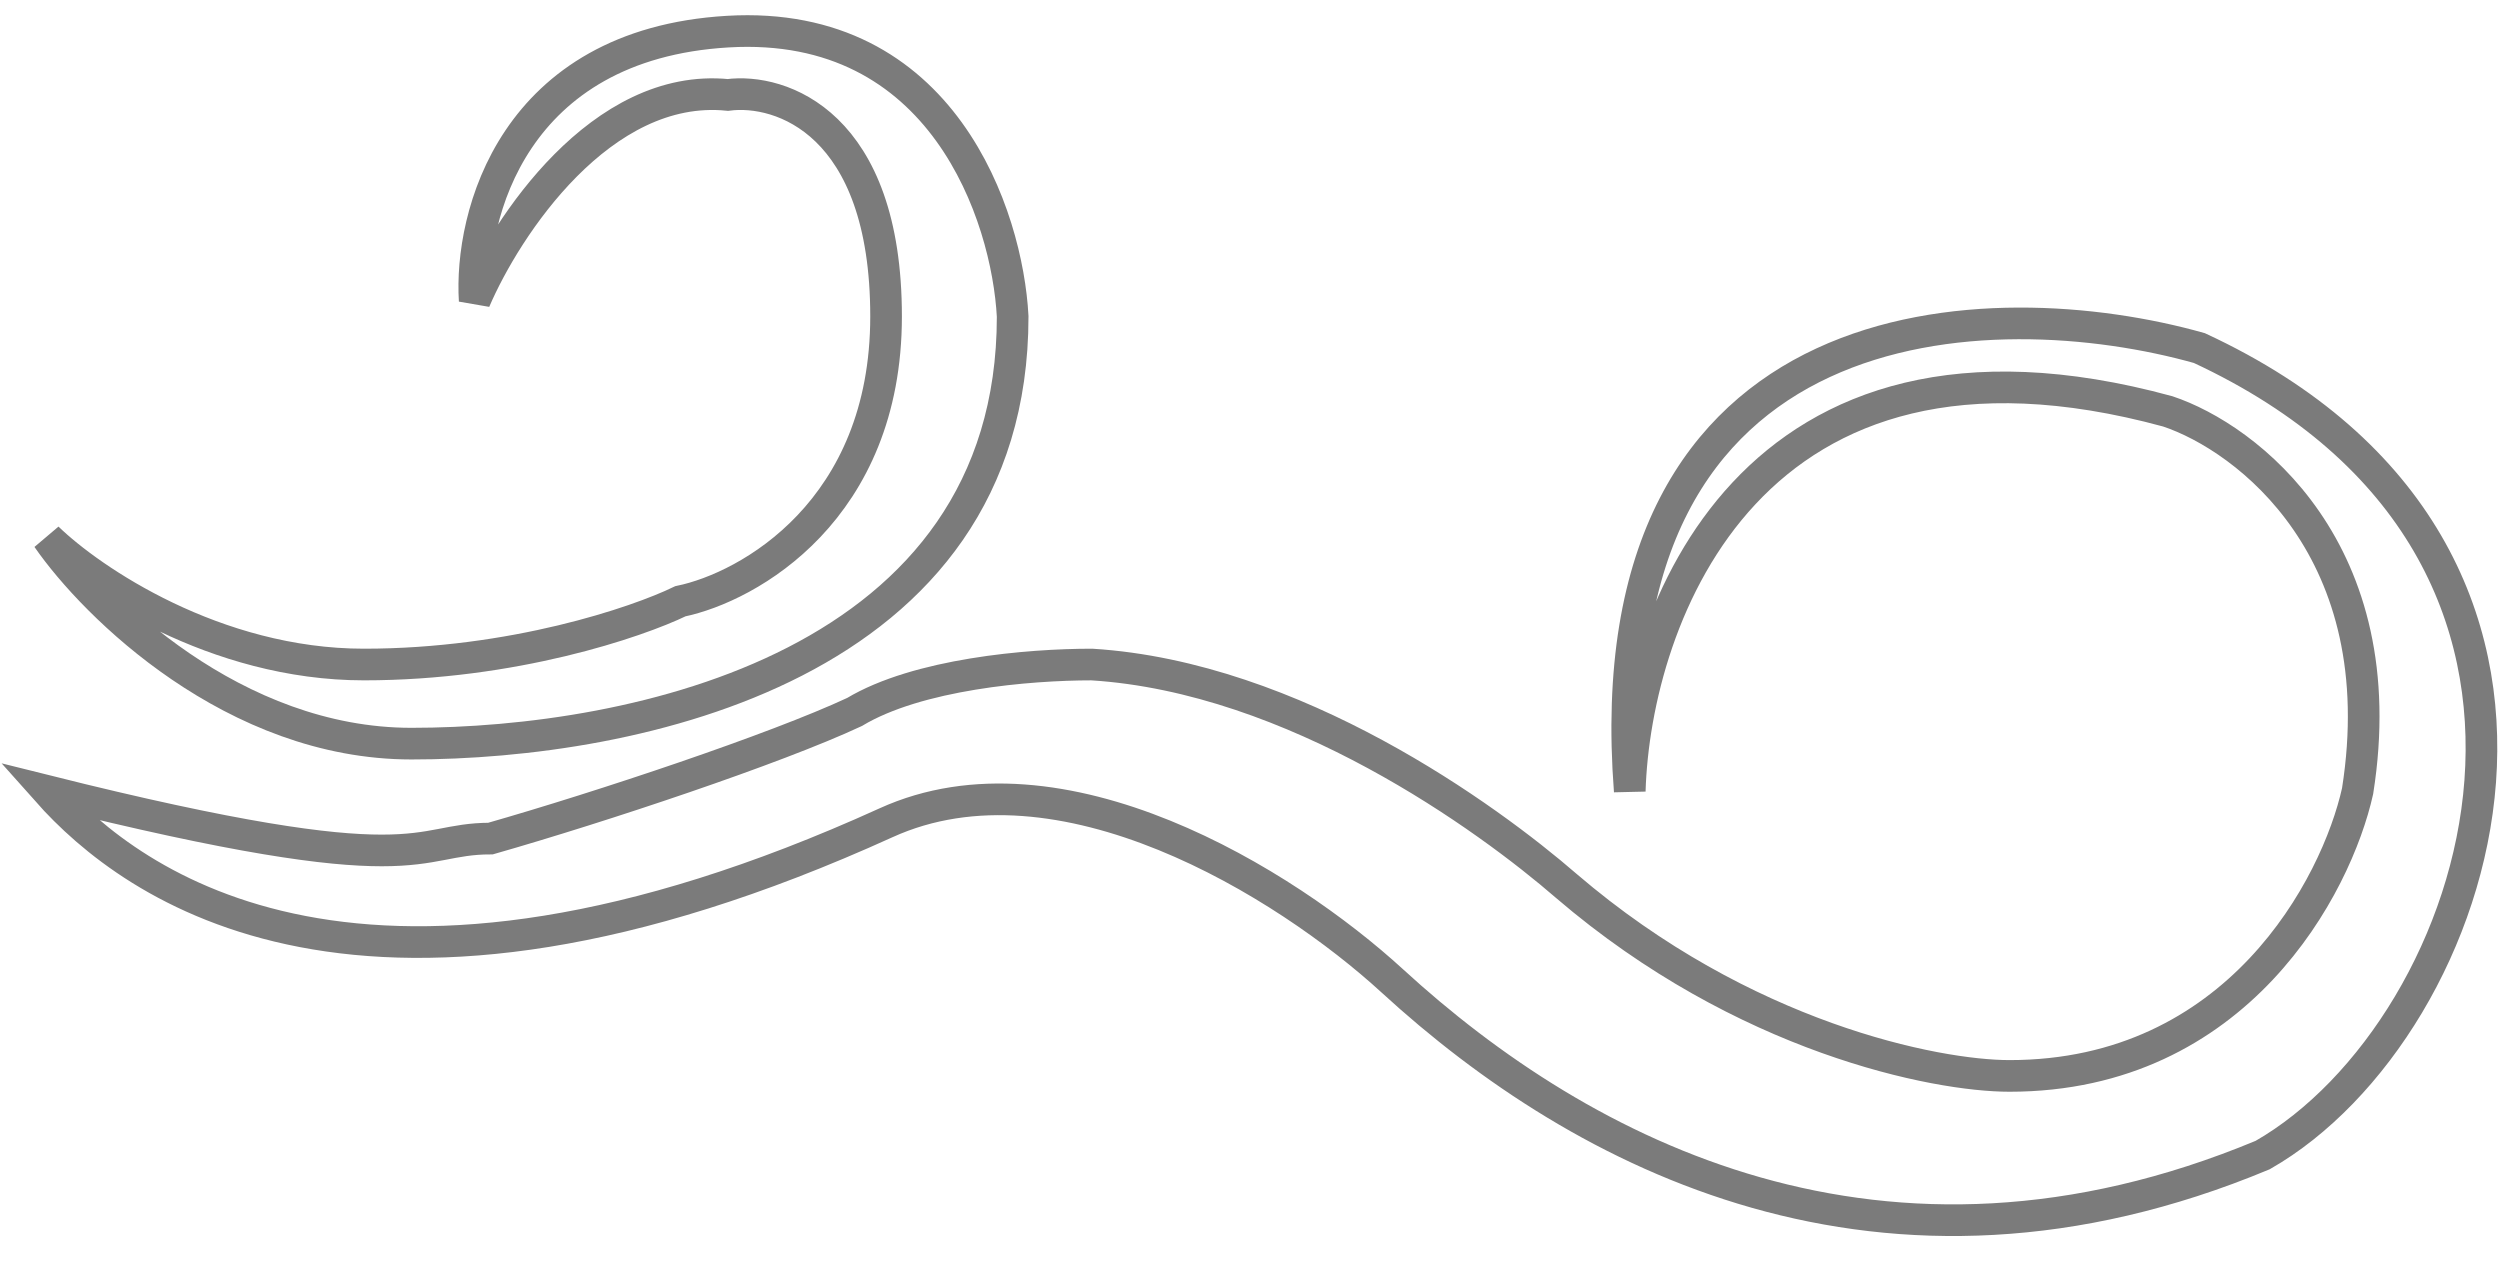
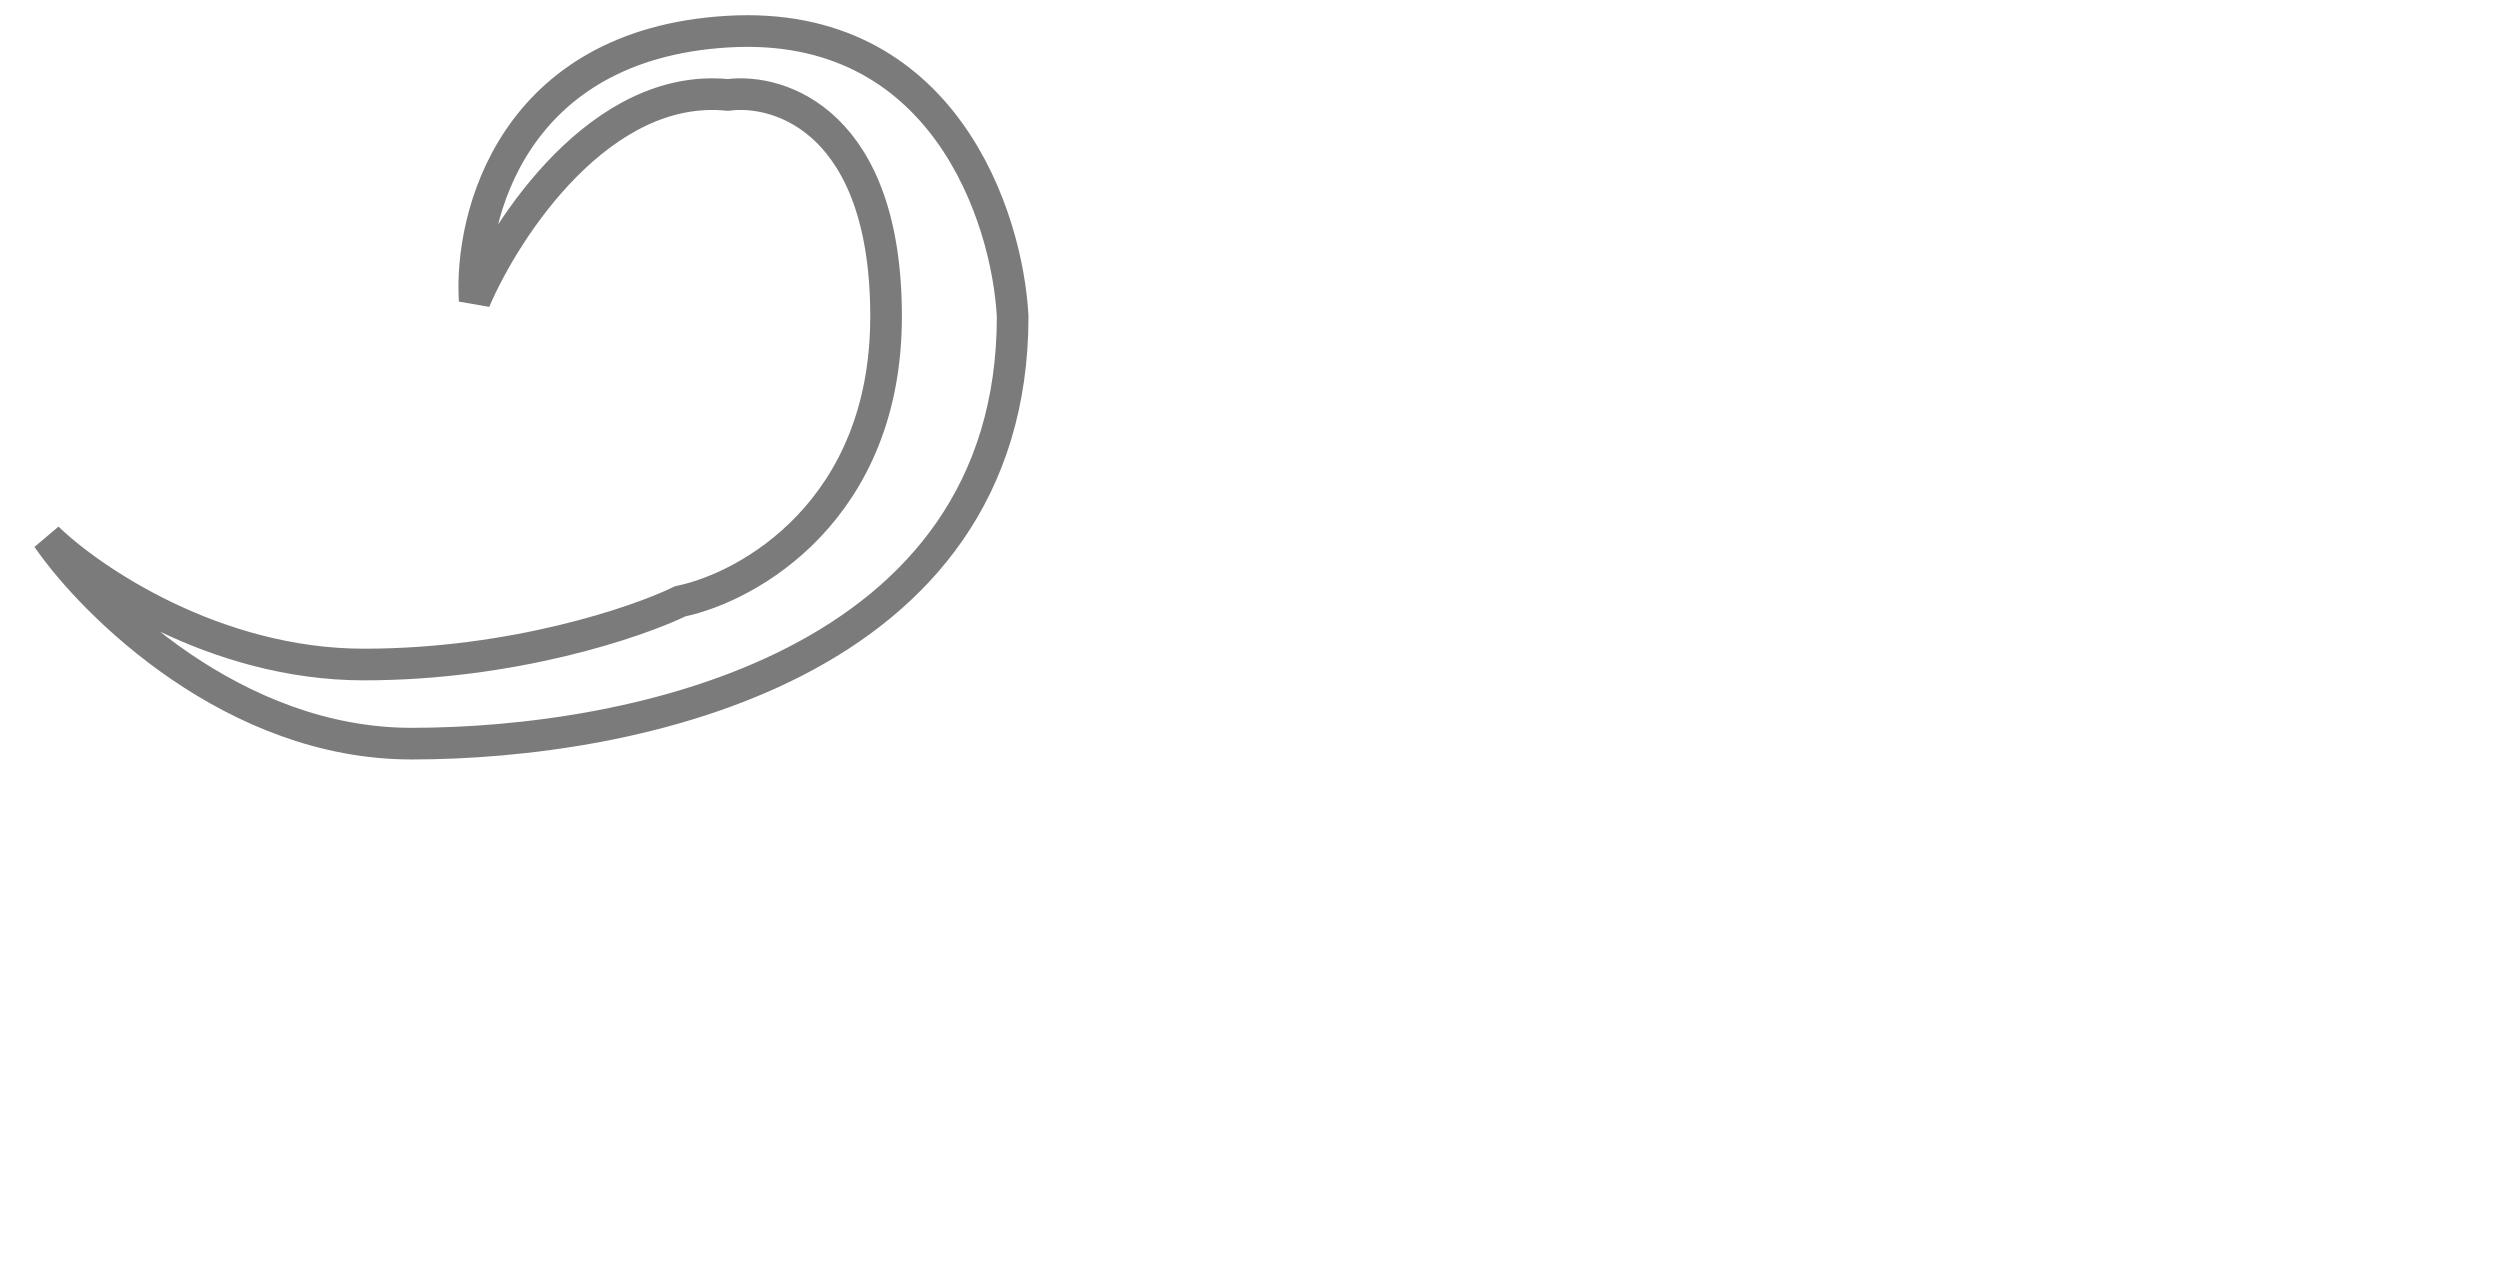
<svg xmlns="http://www.w3.org/2000/svg" width="79" height="40" viewBox="0 0 79 40" fill="none">
-   <path d="M28 25.999C11.5 33.498 4.167 27.999 1.5 24.999C13.5 27.999 13 26.499 15.5 26.499C19 25.499 24.5 23.667 27 22.5C29 21.3 32.5 20.999 34.5 20.999C40.9 21.399 47 25.832 49.5 27.999C55.1 32.799 61.167 33.999 63.5 33.999C70.7 33.999 73.833 27.999 74.5 24.999C75.7 17.4 71 13.832 68.5 12.999C55.3 9.399 51.667 19.499 51.5 24.999C50.3 9.399 63 9.166 69.5 10.999C83.5 17.499 78.5 32.501 71.5 36.5C59.5 41.5 50 36.5 44 30.999C40.602 27.885 33.5 23.499 28 25.999Z" stroke="#7B7B7B" />
  <path d="M13 23.499C7.4 23.499 3 19.166 1.5 16.999C2.874 18.332 6.797 20.999 11.5 20.999C16.203 20.999 20.126 19.666 21.5 19C23.667 18.55 28 16.12 28 9.999C28 3.877 24.667 2.782 23 3C19 2.6 16 7.167 15 9.5C14.833 6.833 16.2 1.399 23 0.999C29.8 0.599 31.833 6.832 32 9.999C32 21.072 20 23.499 13 23.499Z" stroke="#7B7B7B" />
</svg>